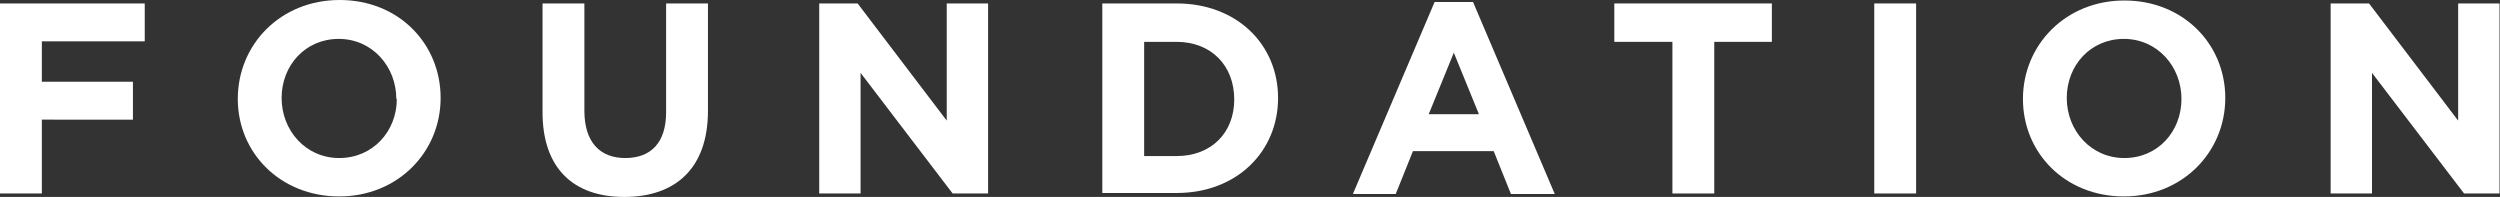
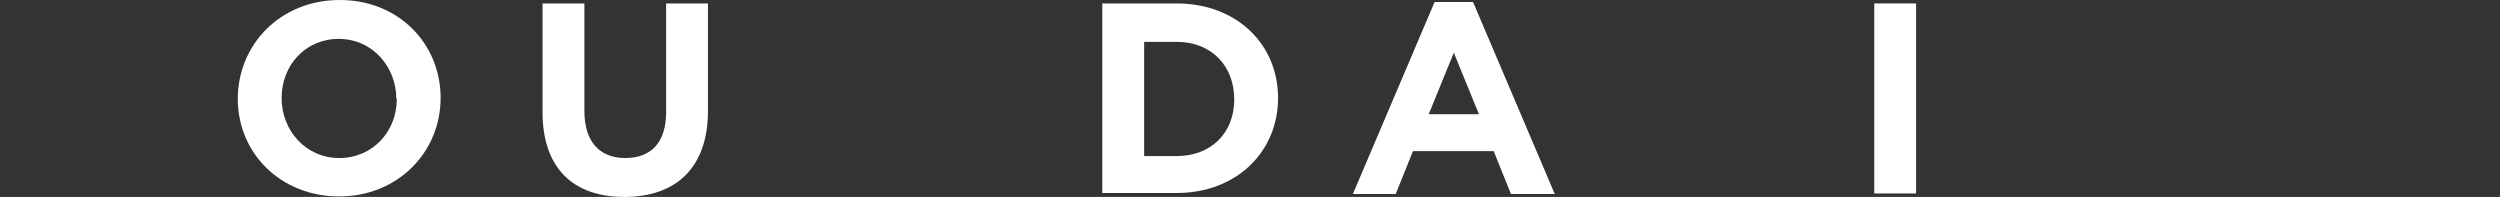
<svg xmlns="http://www.w3.org/2000/svg" id="Layer_1" data-name="Layer 1" width="507.8" height="40" viewBox="0 0 507.8 40">
  <rect x="0" y="0" width="507.8" height="40" fill="#333333" stroke="none" />
  <defs>
    <style>.cls-1{fill:#fff;}</style>
  </defs>
  <title>Foundation</title>
-   <path class="cls-1" d="M0,.7H29.4V8.4H8.5v8.2H27v7.7H8.5v15H0Z" />
  <path class="cls-1" d="M48.3,20.1h0C48.3,9,57,0,69,0S89.5,8.9,89.5,19.9h0c0,11-8.7,20-20.6,20S48.3,31.1,48.3,20.1Zm32.2,0h0c0-6.6-4.9-12.2-11.7-12.2s-11.6,5.4-11.6,12h0c0,6.6,4.9,12.2,11.7,12.2S80.6,26.7,80.6,20.1Z" />
  <path class="cls-1" d="M110.2,22.8V.7h8.5V22.5c0,6.3,3.1,9.6,8.3,9.6s8.3-3.1,8.3-9.3V.7h8.5V22.5c0,11.7-6.6,17.5-17,17.5S110.2,34.1,110.2,22.8Z" />
-   <path class="cls-1" d="M166.4.7h7.8l18.1,23.8V.7h8.4V39.3h-7.2L174.8,14.8V39.3h-8.4Z" />
  <path class="cls-1" d="M223.9.7H239c12.2,0,20.6,8.3,20.6,19.2h0c0,10.9-8.4,19.3-20.6,19.3H223.9Zm15.1,31c7,0,11.7-4.7,11.7-11.5h0c0-6.9-4.7-11.7-11.7-11.7h-6.6V31.7Z" />
  <path class="cls-1" d="M291.4.4h7.8l16.6,39h-8.9l-3.5-8.7H287l-3.5,8.7h-8.7Zm9,22.8-5.1-12.5-5.1,12.5Z" />
-   <path class="cls-1" d="M339.7,8.5H327.9V.7h32V8.5H348.2V39.3h-8.5Z" />
  <path class="cls-1" d="M380.7.7h8.5V39.3h-8.5Z" />
-   <path class="cls-1" d="M410.9,20.1h0c0-11,8.7-20,20.6-20S452,8.9,452,19.9h0c0,11-8.7,20-20.6,20S410.9,31.1,410.9,20.1Zm32.2,0h0c0-6.6-4.9-12.2-11.7-12.2s-11.6,5.4-11.6,12h0c0,6.6,4.9,12.2,11.7,12.2S443.1,26.7,443.1,20.1Z" />
-   <path class="cls-1" d="M473.4.7h7.8l18.1,23.8V.7h8.4V39.3h-7.2L481.8,14.8V39.3h-8.4Z" />
</svg>